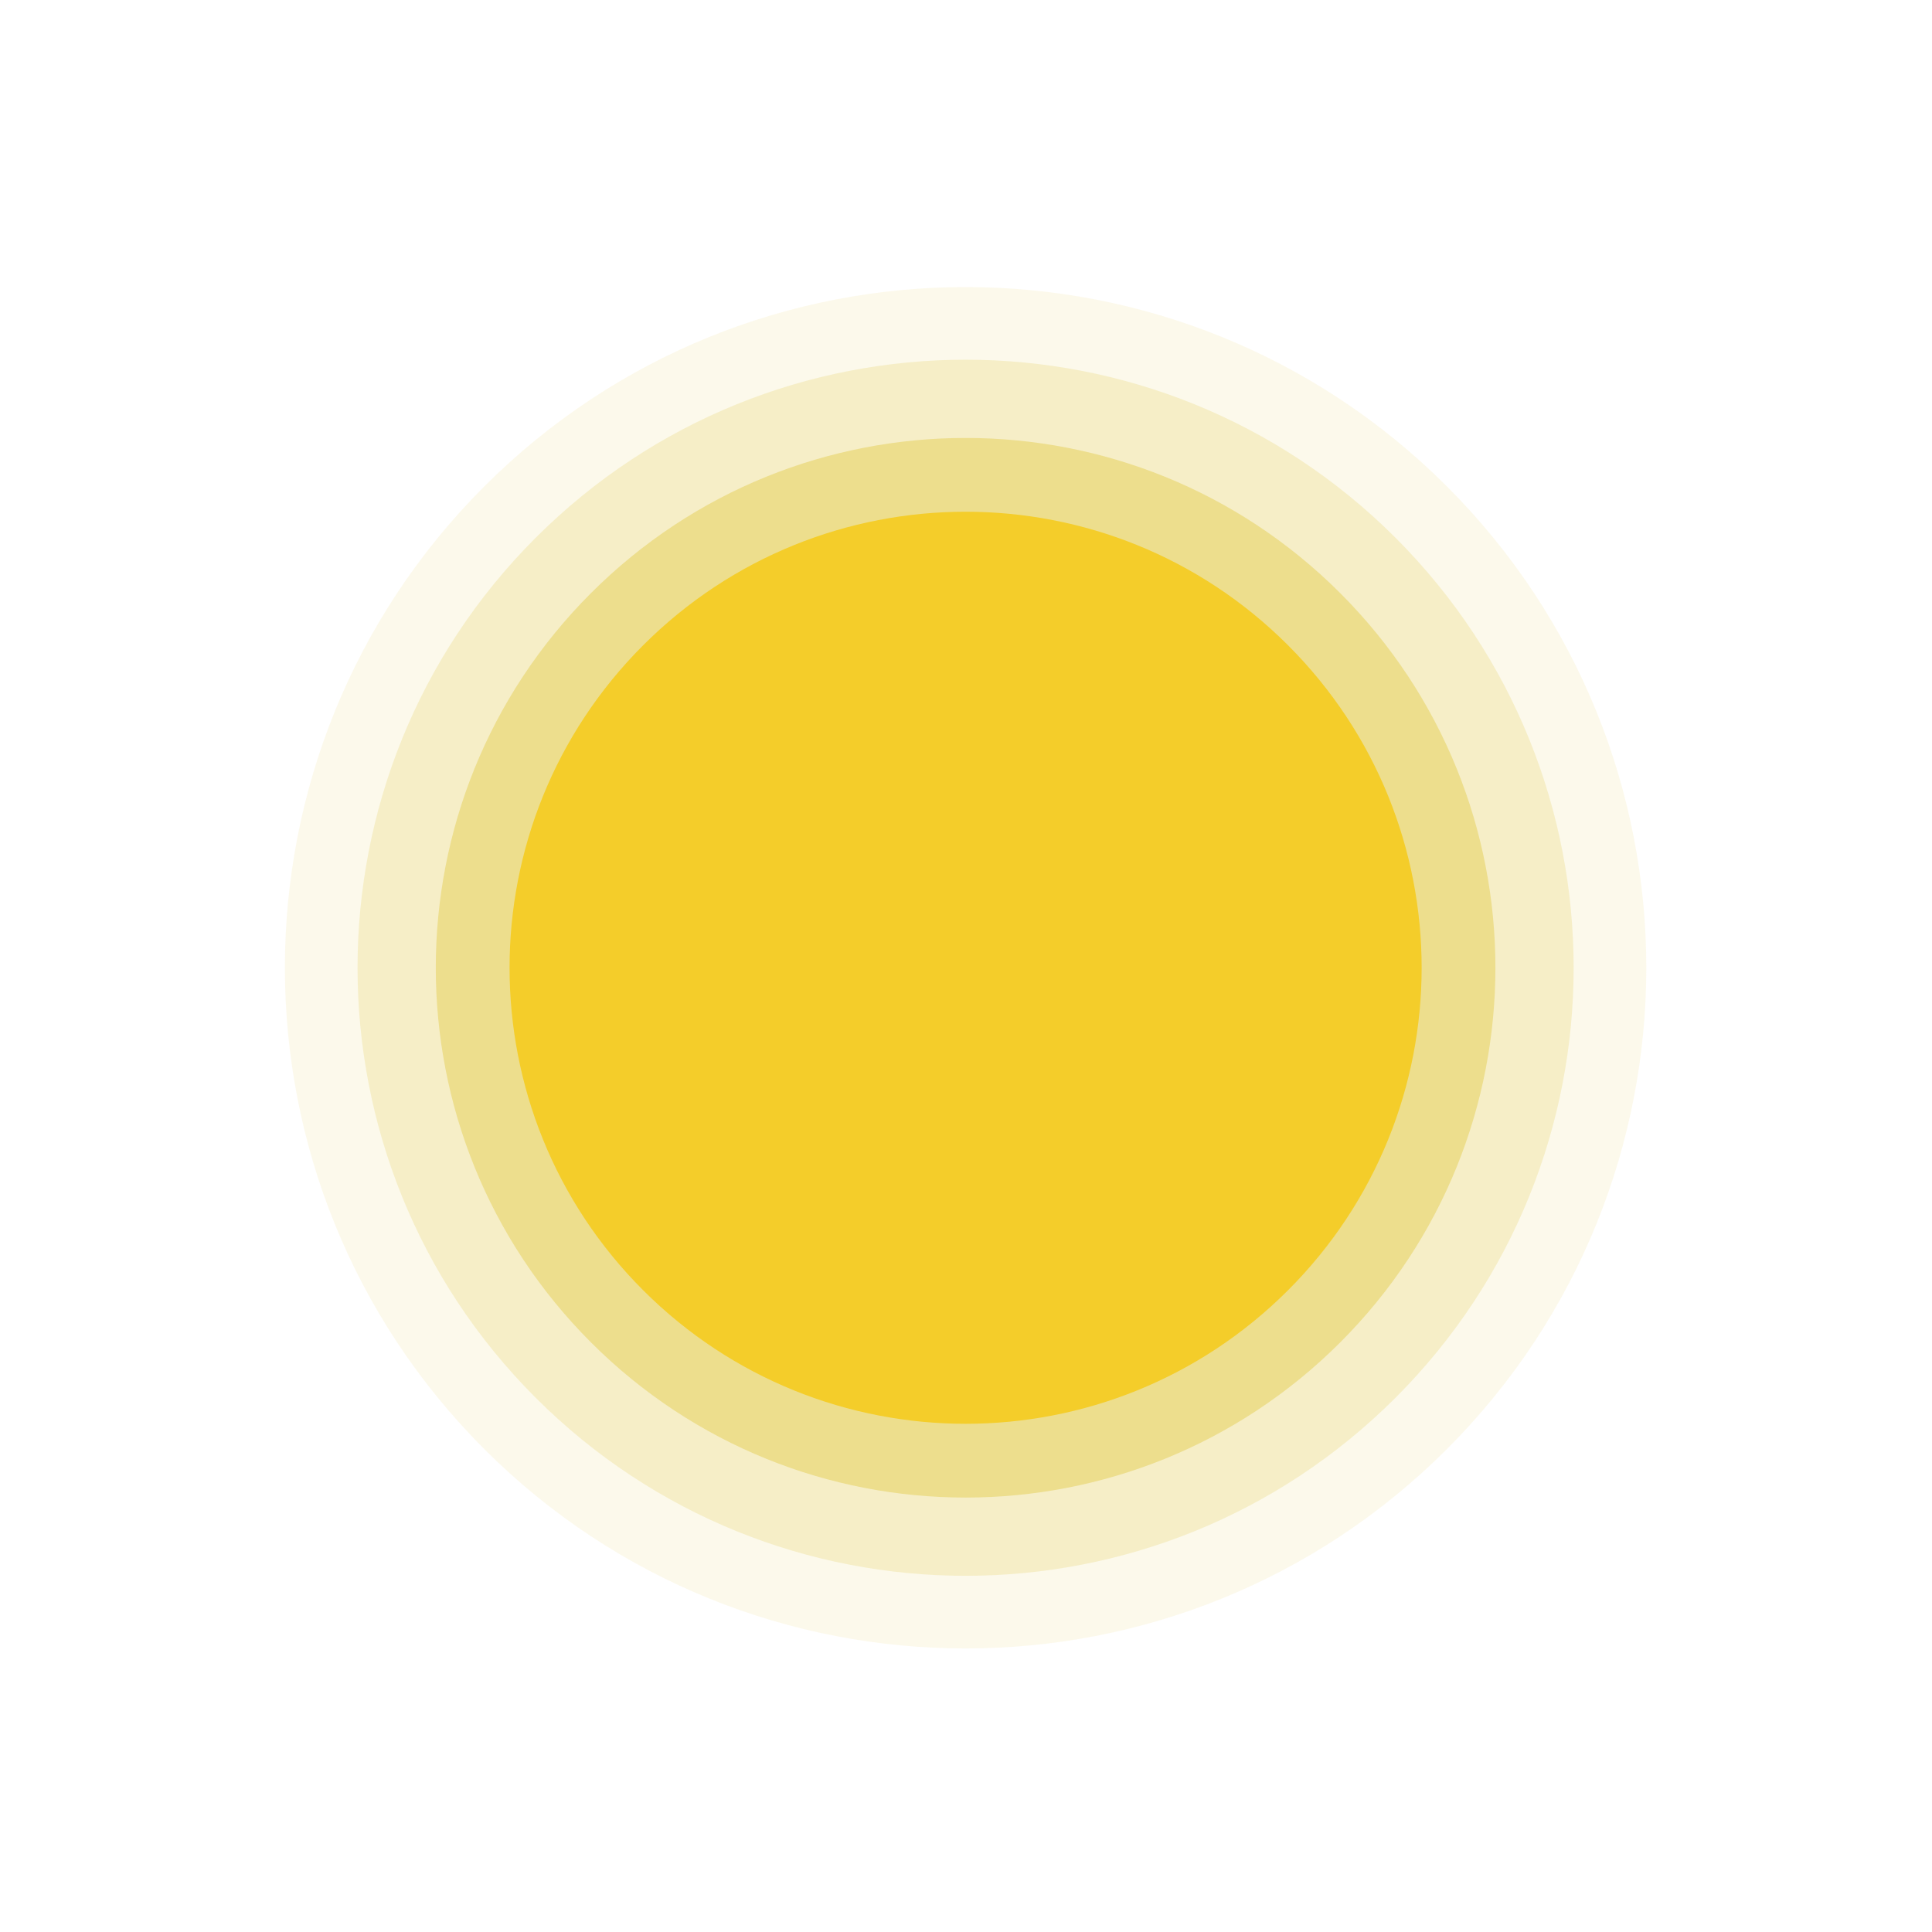
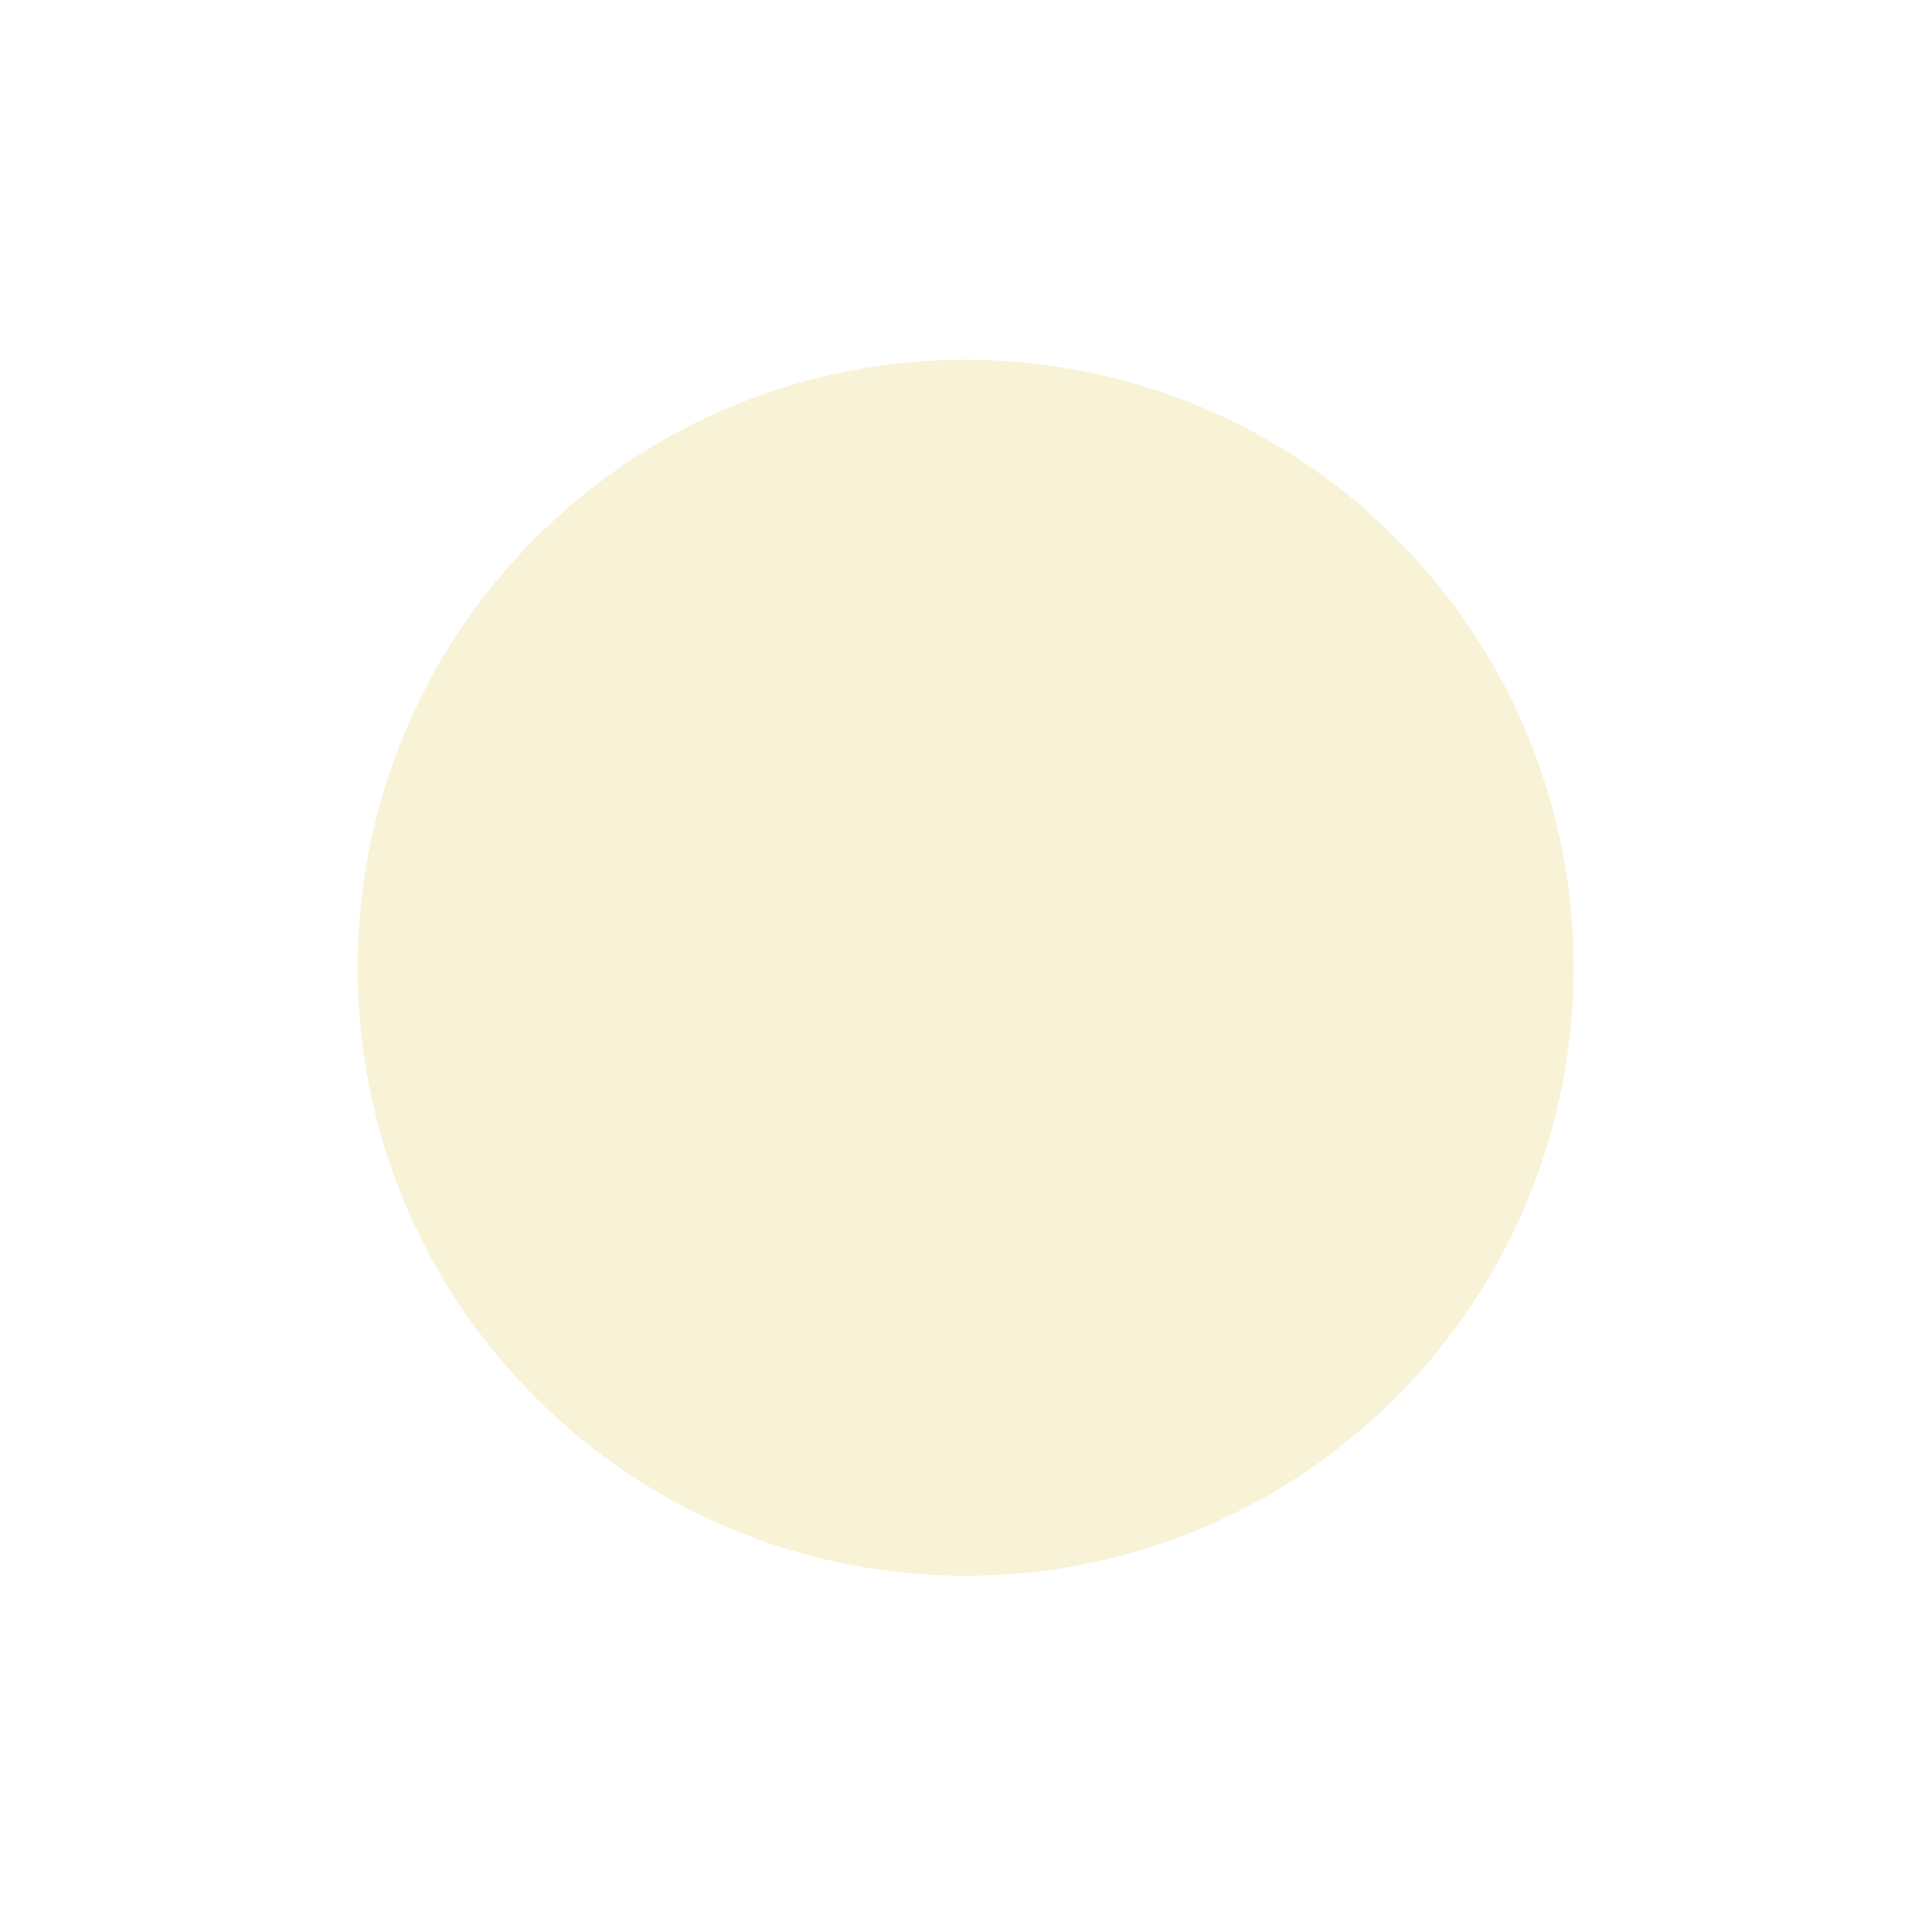
<svg xmlns="http://www.w3.org/2000/svg" width="221" height="221" viewBox="0 0 221 221" fill="none">
  <path opacity="0.2" d="M61.271 159.884C34.109 132.721 34.109 88.682 61.271 61.519C88.434 34.356 132.473 34.356 159.636 61.519C186.799 88.682 186.799 132.721 159.636 159.884C132.473 187.046 88.434 187.046 61.271 159.884Z" fill="#E0C537" />
-   <path opacity="0.1" d="M55.395 165.76C24.987 135.352 24.987 86.051 55.395 55.642C85.803 25.234 135.105 25.234 165.513 55.642C195.921 86.051 195.921 135.352 165.513 165.76C135.105 196.168 85.803 196.168 55.395 165.76Z" fill="#E0C537" />
-   <path opacity="0.4" d="M67.6 153.555C43.933 129.888 43.933 91.515 67.6 67.848C91.268 44.18 129.64 44.18 153.308 67.848C176.975 91.515 176.975 129.888 153.308 153.555C129.64 177.223 91.268 177.223 67.6 153.555Z" fill="#E0C537" />
-   <path d="M73.567 147.588C53.195 127.216 53.195 94.187 73.567 73.815C93.939 53.443 126.969 53.443 147.341 73.815C167.713 94.187 167.713 127.216 147.341 147.588C126.969 167.96 93.939 167.96 73.567 147.588Z" fill="#F4CD2A" />
</svg>